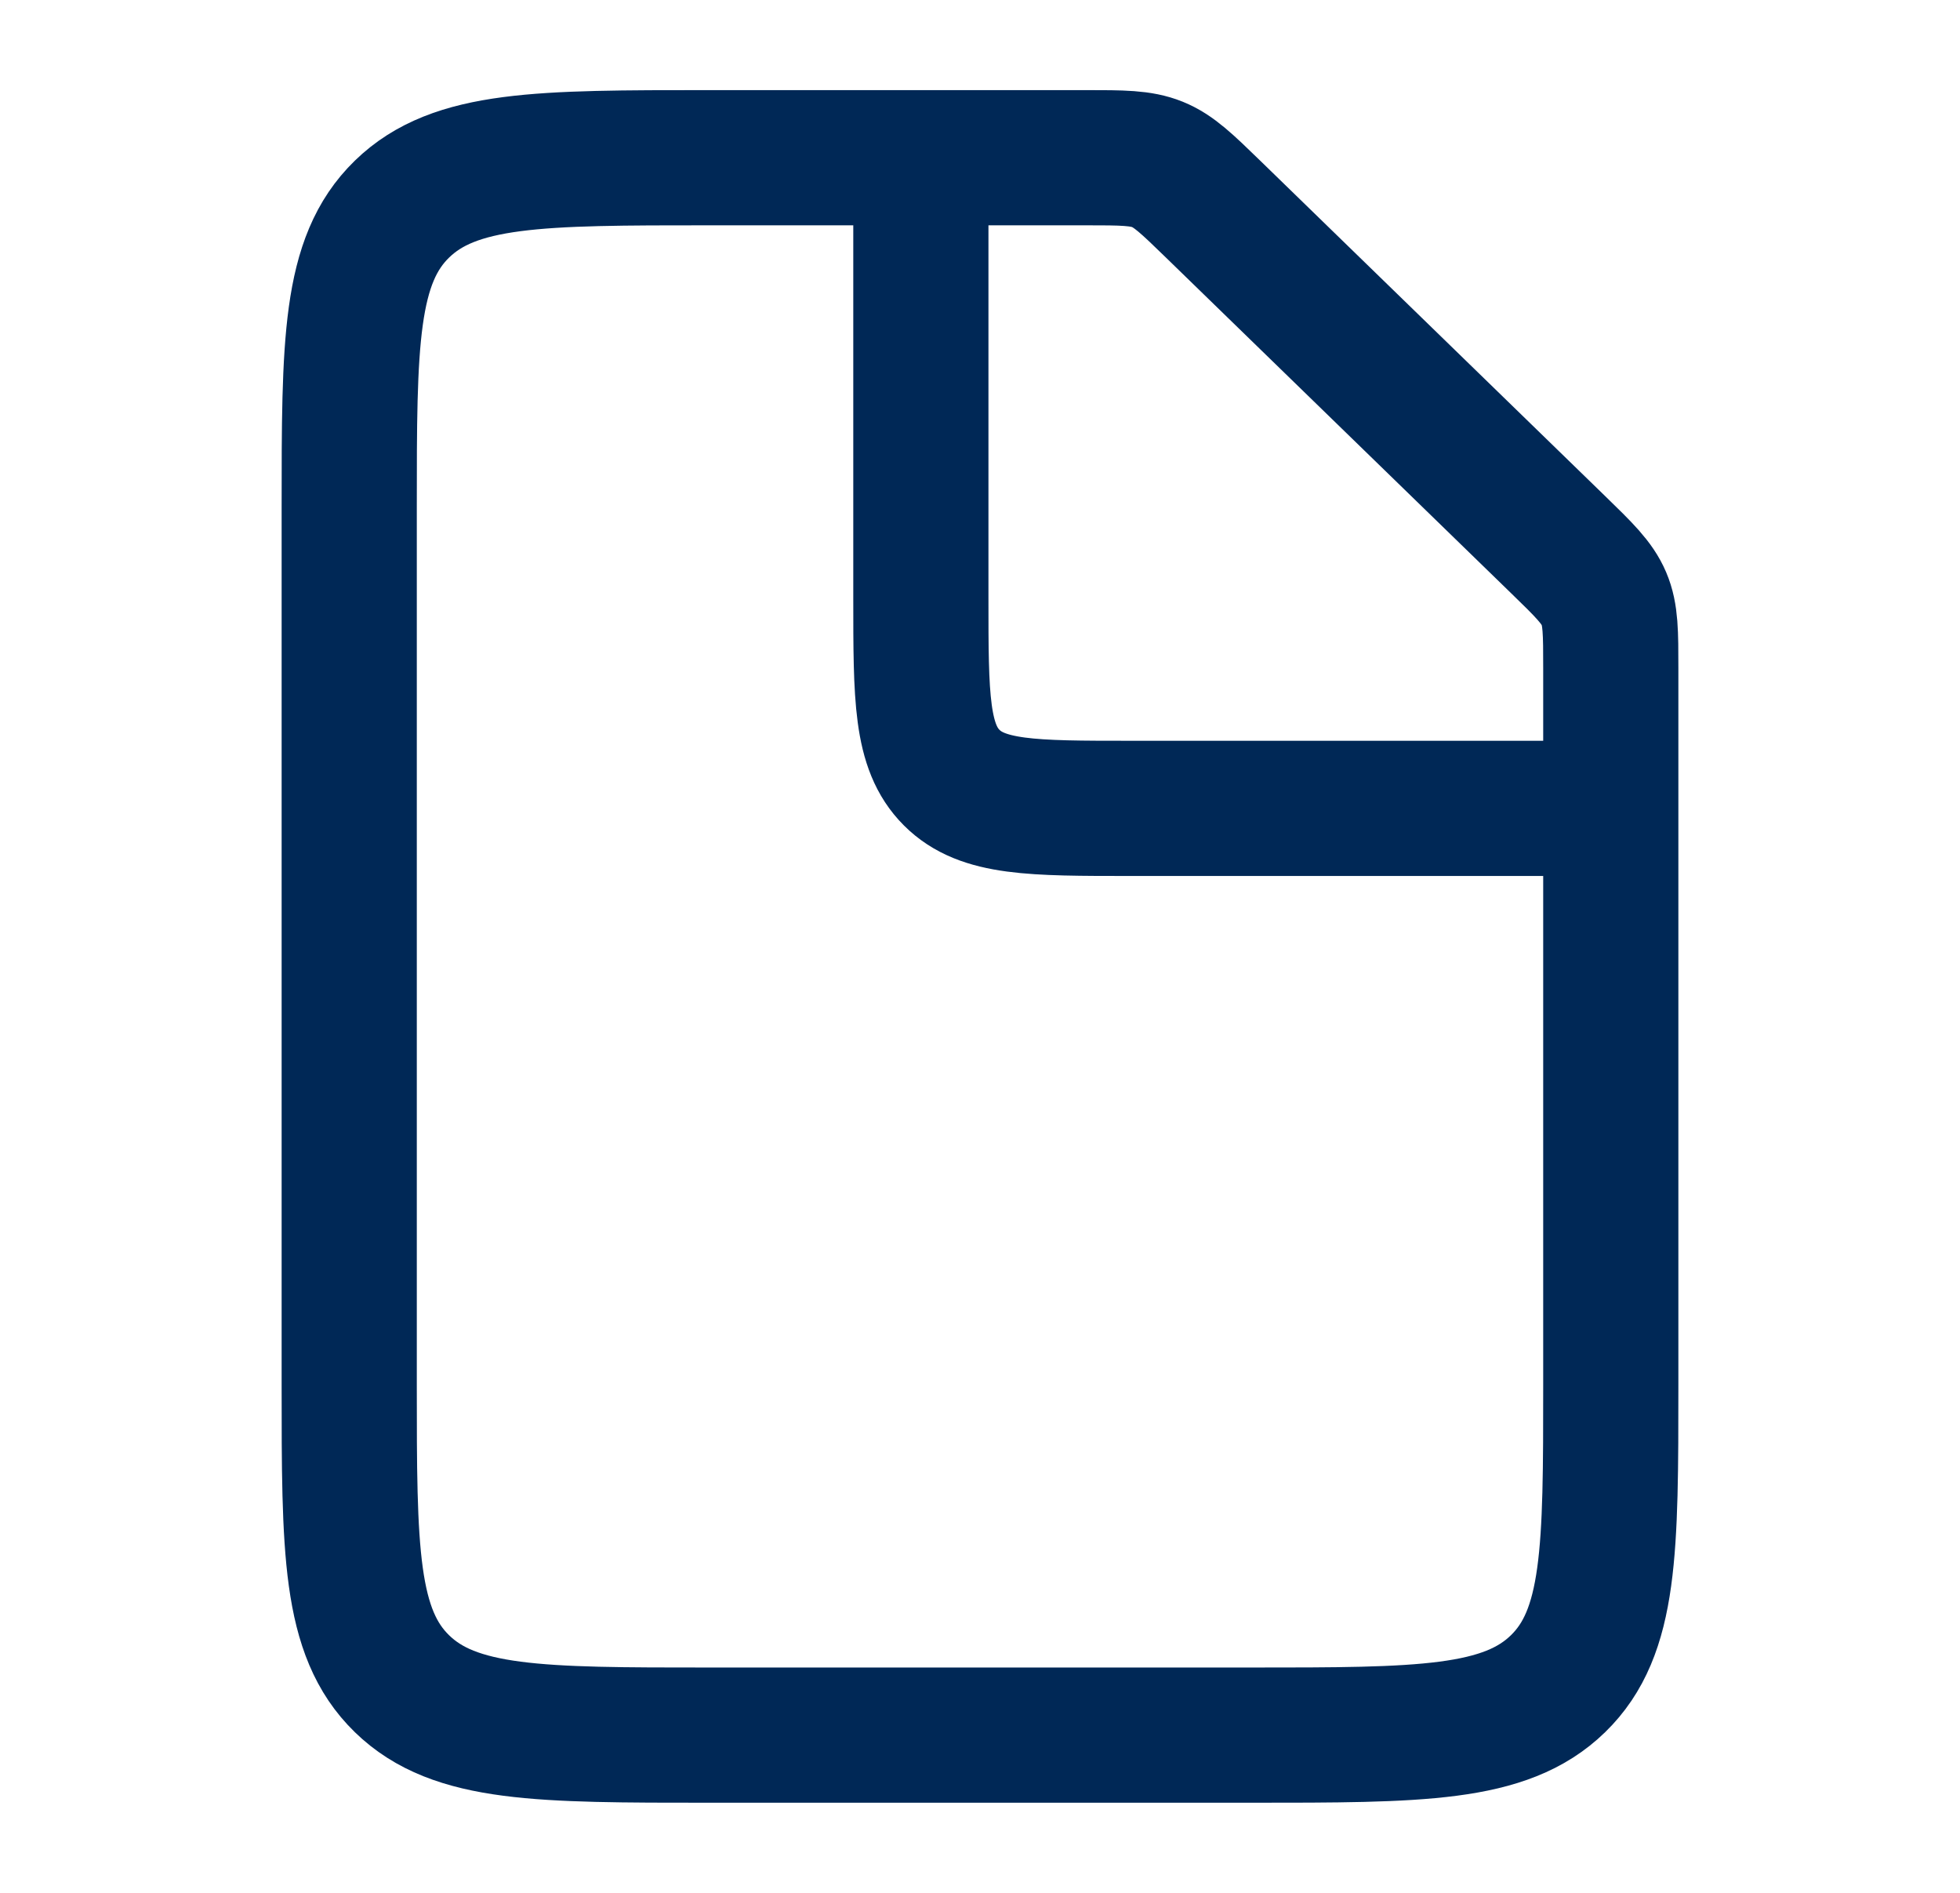
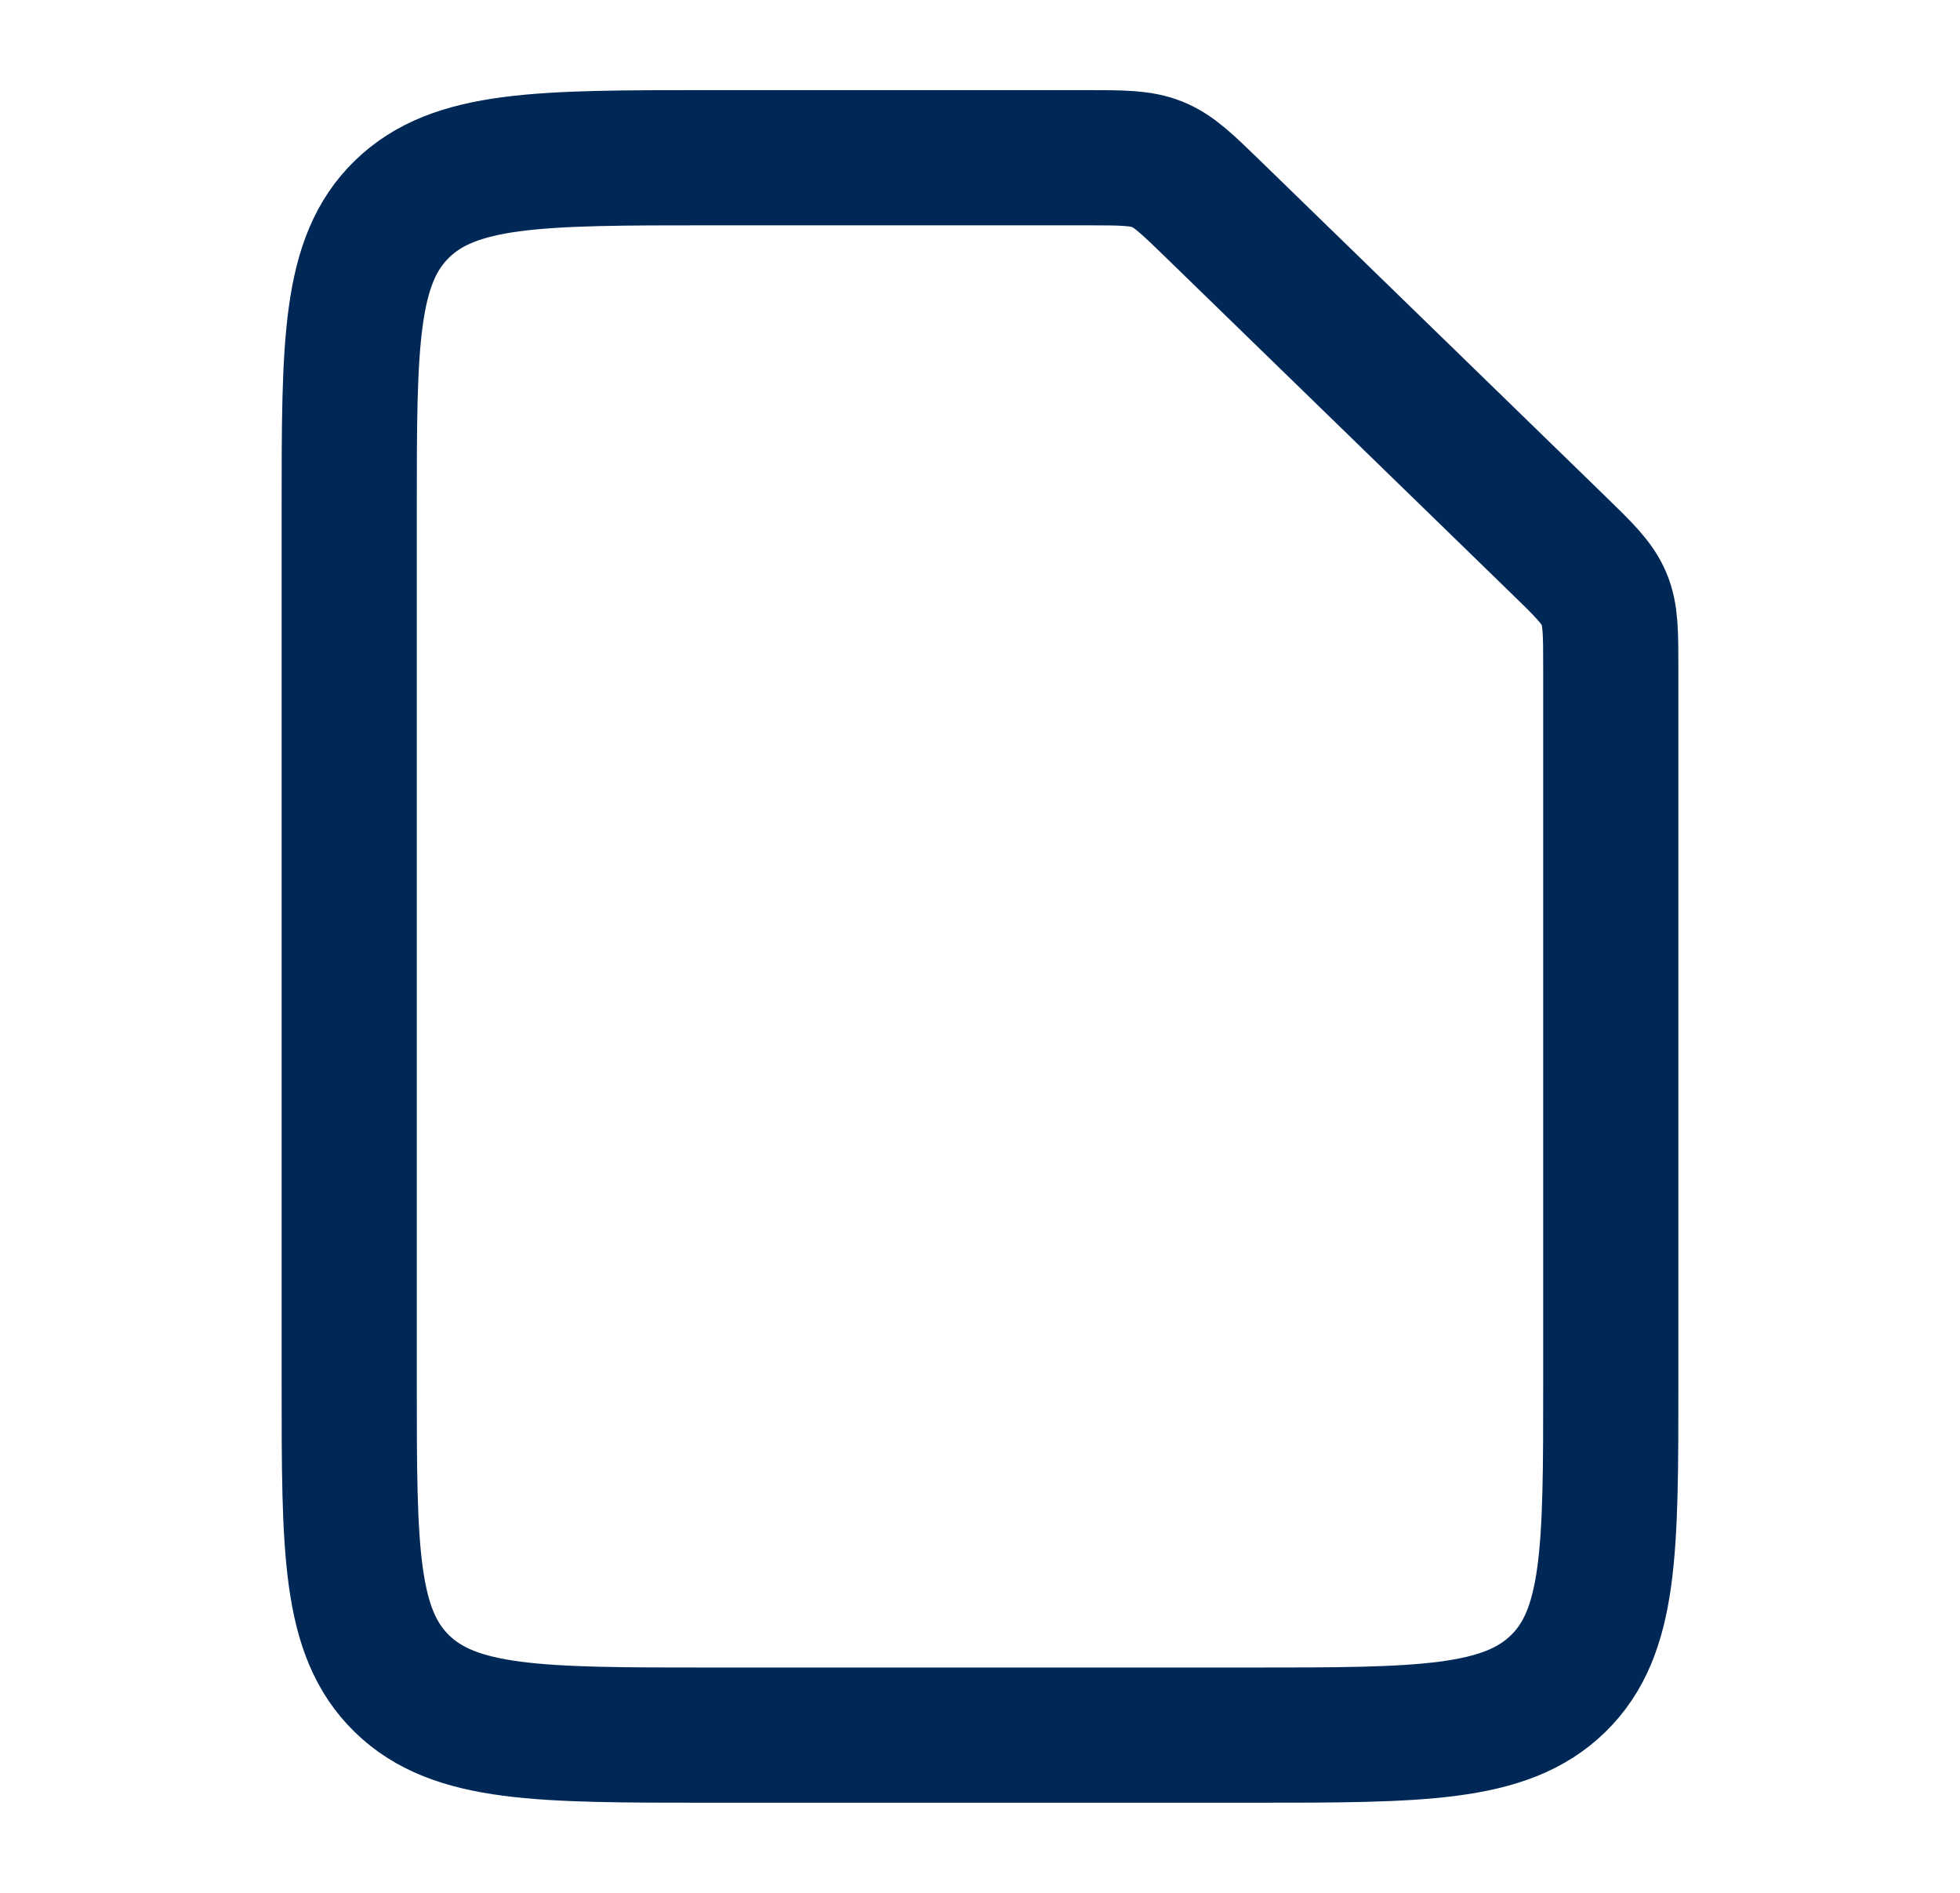
<svg xmlns="http://www.w3.org/2000/svg" width="29" height="28" viewBox="0 0 29 28" fill="none">
  <path d="M16.062 2.333H10.5C7.986 2.333 6.729 2.333 5.948 3.093C5.167 3.852 5.167 5.074 5.167 7.519V20.482C5.167 22.926 5.167 24.148 5.948 24.907C6.729 25.667 7.986 25.667 10.5 25.667H18.5C21.014 25.667 22.271 25.667 23.052 24.907C23.833 24.148 23.833 22.926 23.833 20.482V9.889C23.833 9.359 23.833 9.094 23.732 8.856C23.63 8.617 23.438 8.43 23.052 8.055L17.948 3.093C17.562 2.718 17.369 2.531 17.125 2.432C16.879 2.333 16.607 2.333 16.062 2.333Z" stroke="#002856" stroke-width="2" />
-   <path d="M13.625 2.625V8.847C13.625 10.314 13.625 11.047 14.081 11.503C14.536 11.958 15.27 11.958 16.736 11.958H22.958" stroke="#002856" stroke-width="2" />
</svg>